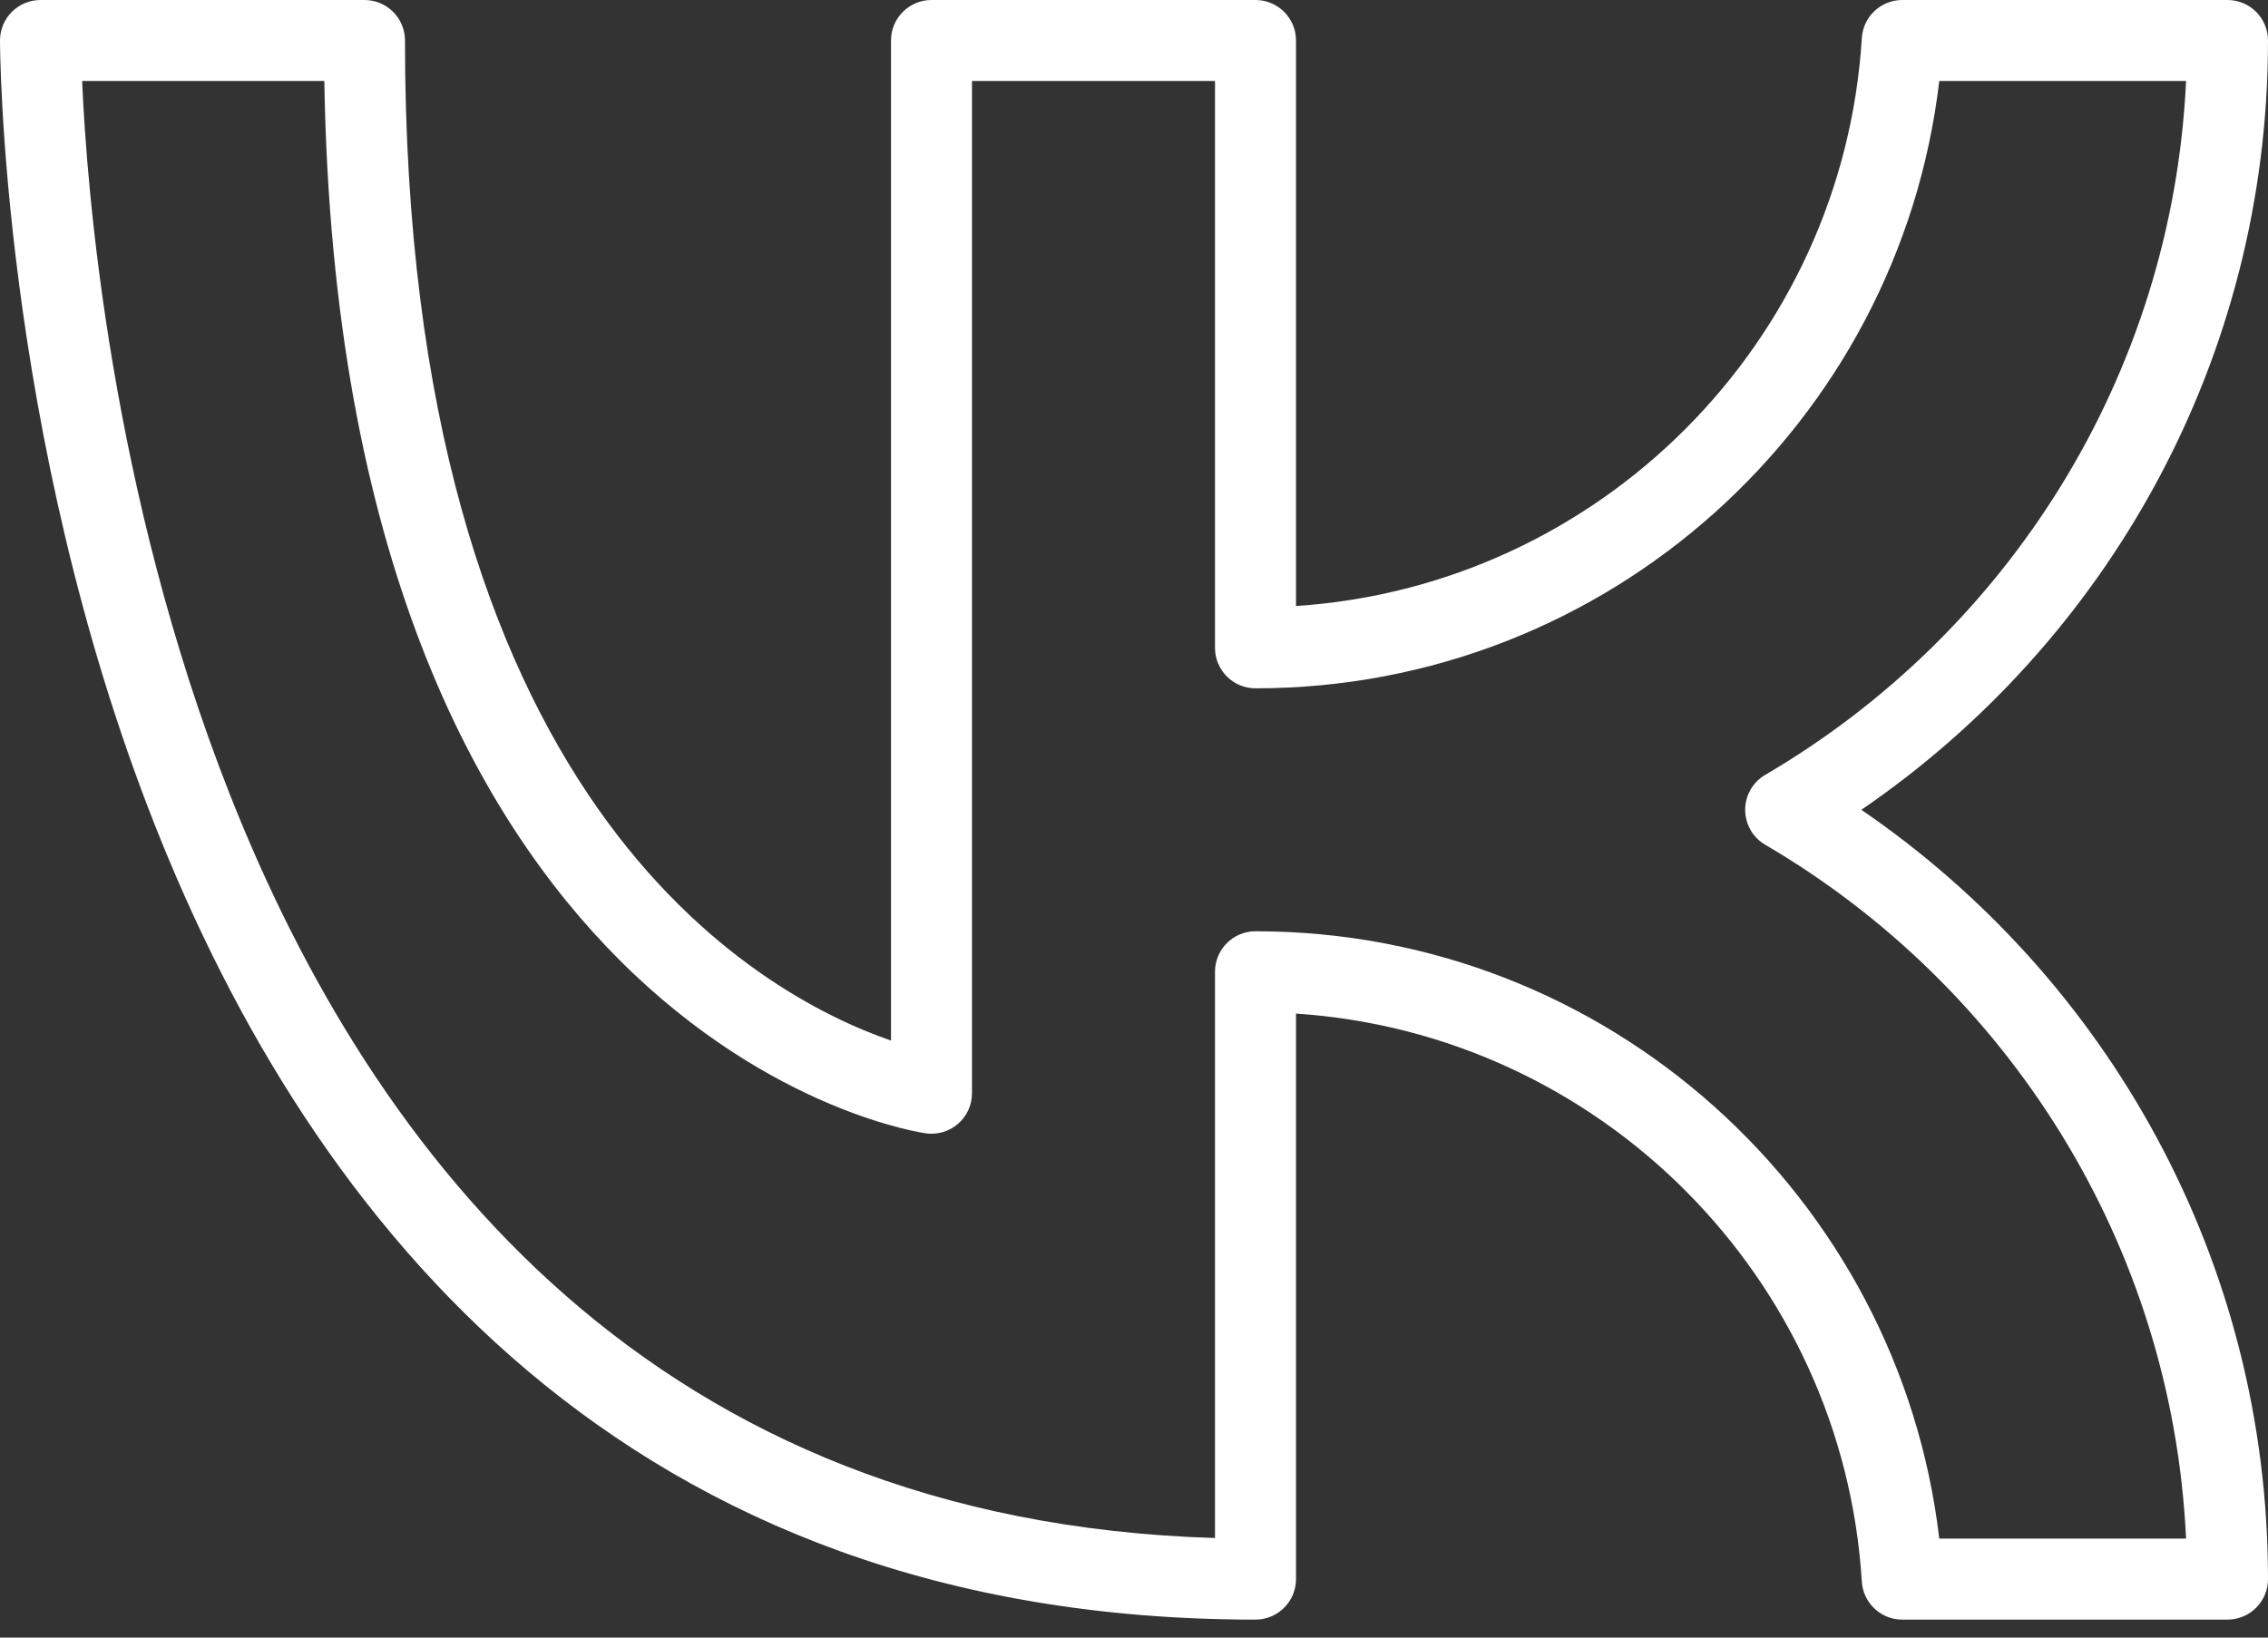
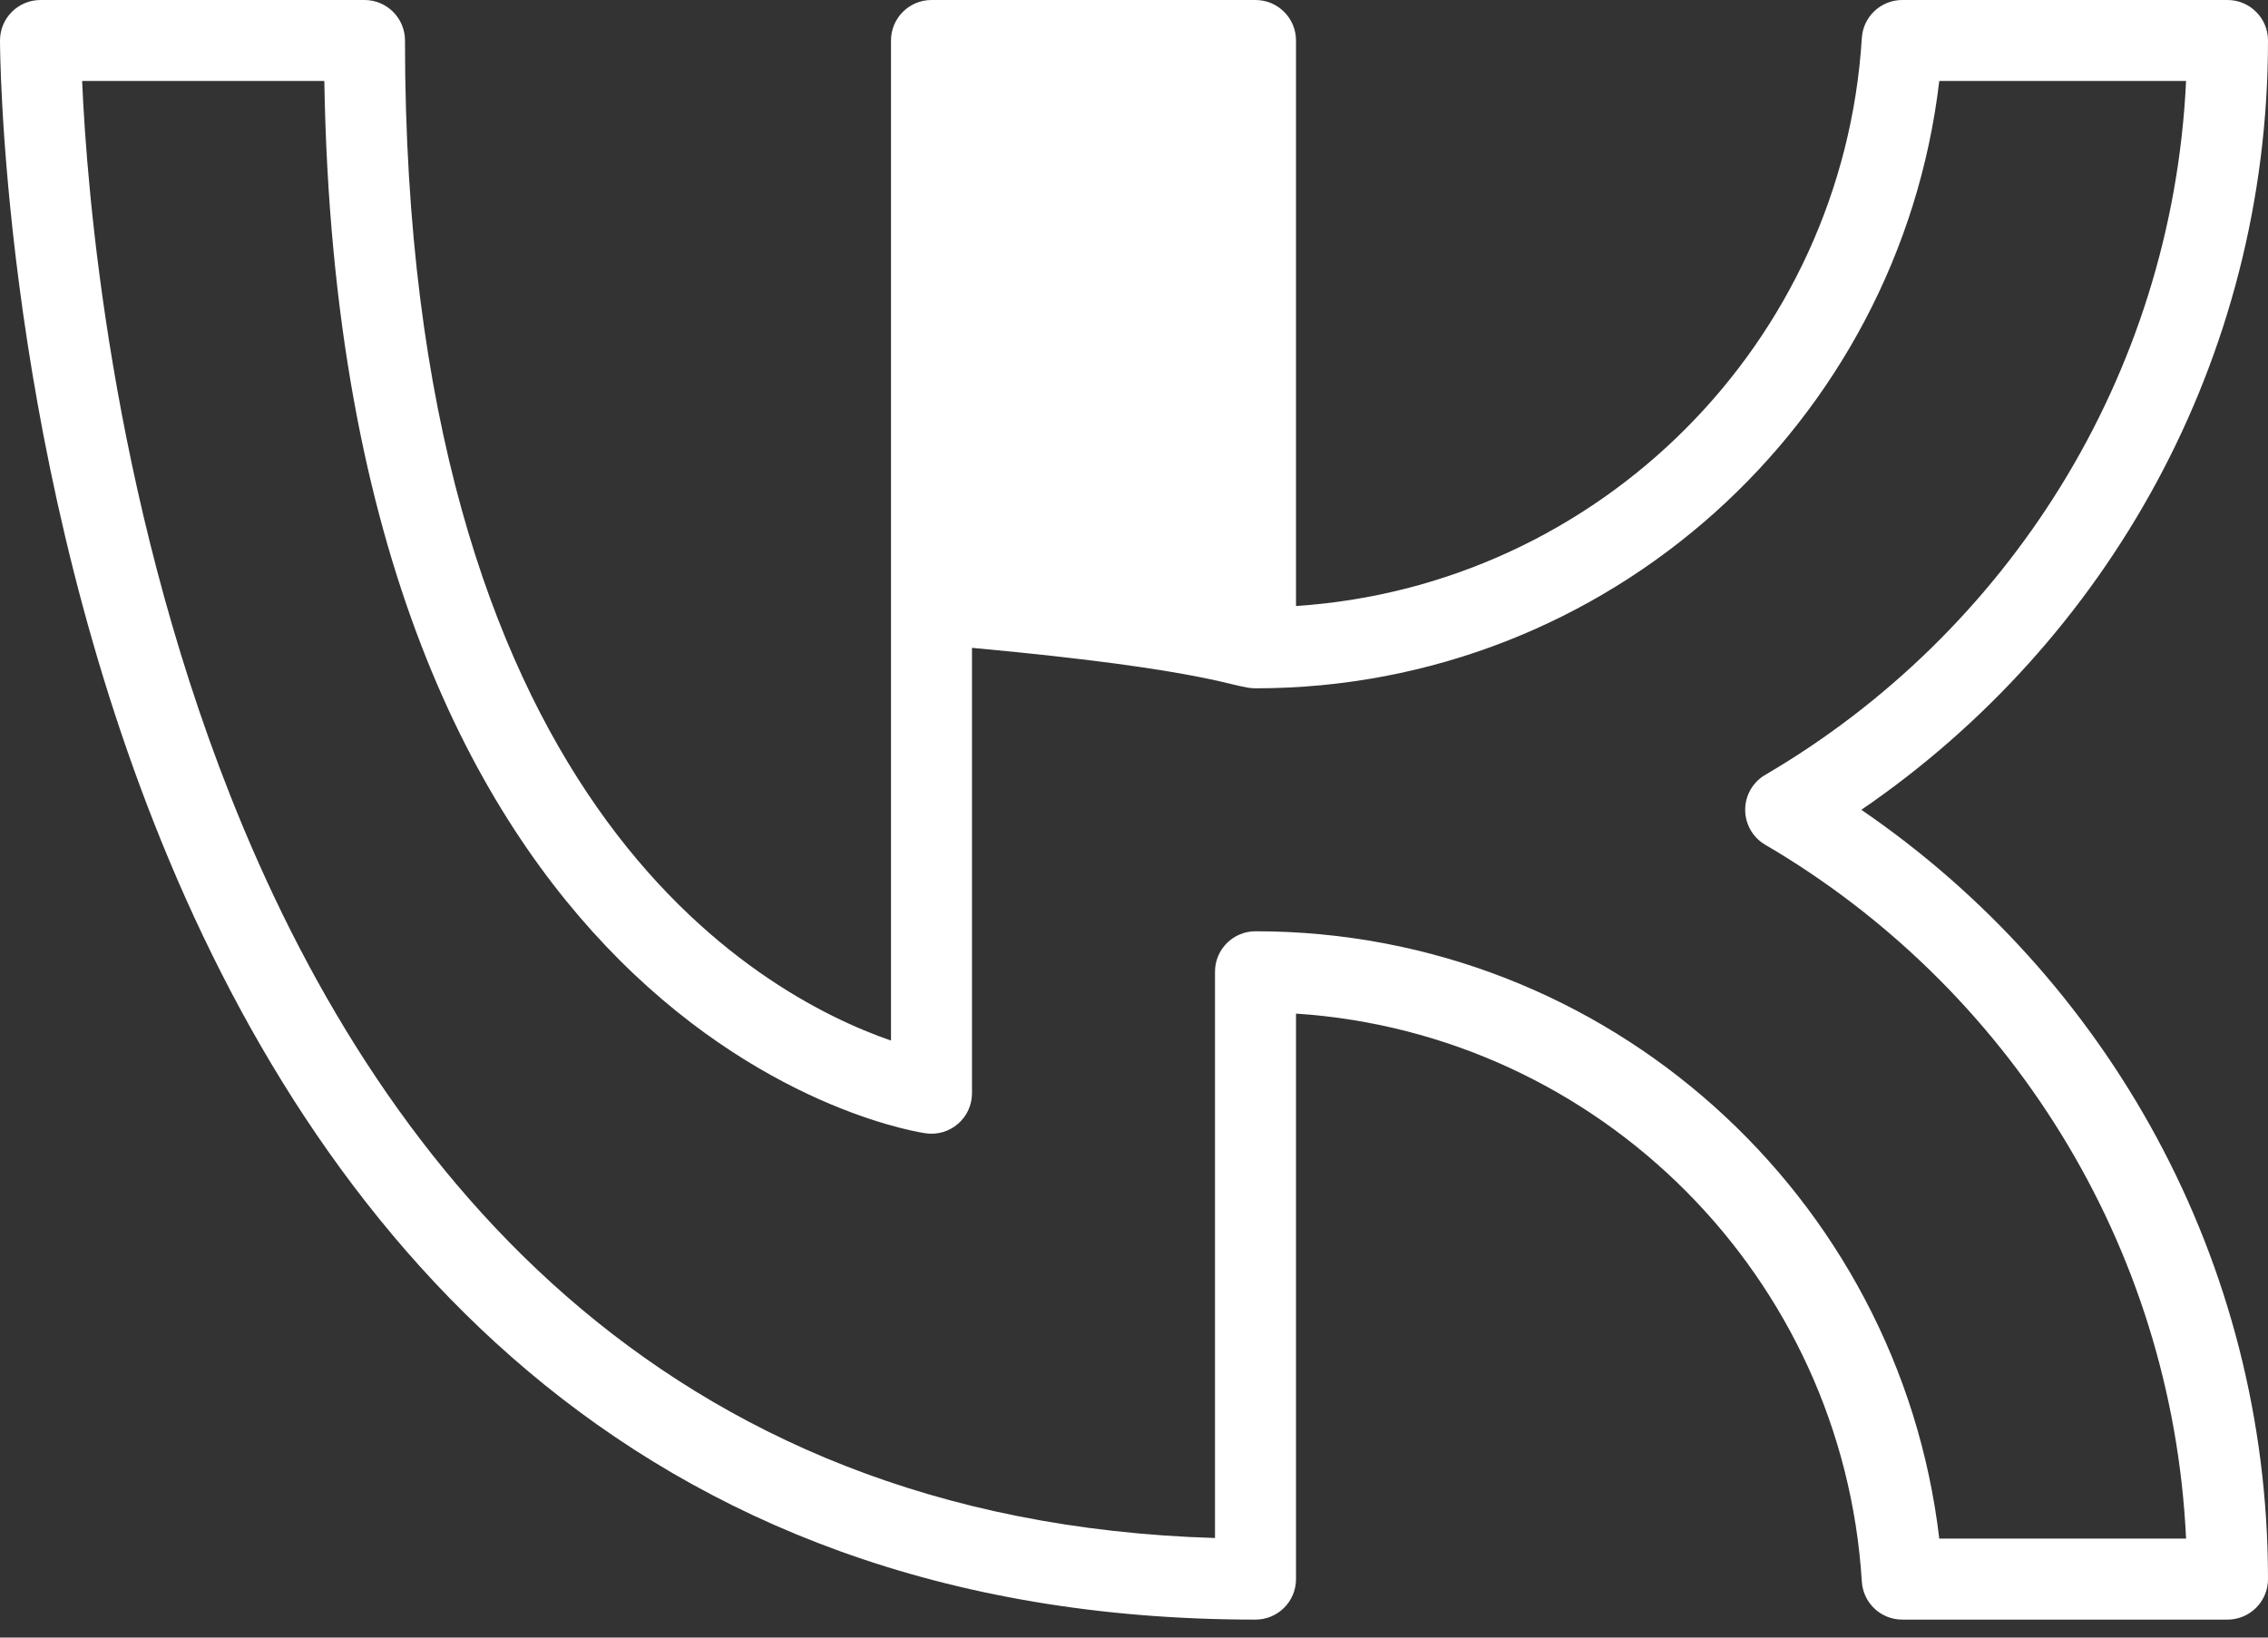
<svg xmlns="http://www.w3.org/2000/svg" width="90" height="65" viewBox="0 0 90 65" fill="none">
  <rect x="0" y="0" width="90" height="65" fill="#333333" stroke="none" />
-   <path fill-rule="evenodd" clip-rule="evenodd" d="M16.071 1.607C16.071 0.72 15.351 0 14.464 0H1.607C0.72 0 1.18418e-08 0.72 1.18418e-08 1.607C1.18418e-08 1.607 -0.005 17.171 6.139 32.733C12.375 48.531 24.877 64.286 49.821 64.286C50.709 64.286 51.429 63.566 51.429 62.679V40.232C63.489 41.027 73.136 50.705 73.882 62.778C73.935 63.625 74.637 64.286 75.486 64.286H88.393C89.28 64.286 90 63.566 90 62.679C90 50 83.602 38.801 73.863 32.143C83.602 25.485 90 14.286 90 1.607C90 0.72 89.28 0 88.393 0H75.486C74.637 0 73.935 0.661 73.882 1.508C73.136 13.58 63.489 23.259 51.429 24.054V1.607C51.429 0.72 50.709 0 49.821 0H36.964C36.077 0 35.357 0.72 35.357 1.607V41.302C32.766 40.408 27.882 38.031 23.701 32.058C19.509 26.07 16.071 16.576 16.071 1.607ZM12.87 3.214C13.179 22.113 18.926 32.448 24.578 38.1C30.643 44.166 36.738 44.984 36.738 44.984C37.199 45.05 37.665 44.912 38.017 44.606C38.369 44.303 38.571 43.859 38.571 43.393V3.214H48.214V25.714C48.214 26.601 48.934 27.321 49.821 27.321C63.813 27.321 75.362 16.78 76.955 3.214H86.749C86.196 14.964 79.623 25.152 70.049 30.756C69.555 31.044 69.253 31.572 69.253 32.143C69.253 32.713 69.555 33.242 70.049 33.53C79.623 39.134 86.196 49.322 86.749 61.071H76.955C75.362 47.505 63.813 36.964 49.821 36.964C48.934 36.964 48.214 37.684 48.214 38.571V61.047C26.013 60.384 14.811 45.948 9.129 31.553C4.375 19.509 3.442 7.465 3.259 3.214H12.87Z" fill="white" />
+   <path fill-rule="evenodd" clip-rule="evenodd" d="M16.071 1.607C16.071 0.72 15.351 0 14.464 0H1.607C0.72 0 1.18418e-08 0.72 1.18418e-08 1.607C1.18418e-08 1.607 -0.005 17.171 6.139 32.733C12.375 48.531 24.877 64.286 49.821 64.286C50.709 64.286 51.429 63.566 51.429 62.679V40.232C63.489 41.027 73.136 50.705 73.882 62.778C73.935 63.625 74.637 64.286 75.486 64.286H88.393C89.28 64.286 90 63.566 90 62.679C90 50 83.602 38.801 73.863 32.143C83.602 25.485 90 14.286 90 1.607C90 0.72 89.28 0 88.393 0H75.486C74.637 0 73.935 0.661 73.882 1.508C73.136 13.58 63.489 23.259 51.429 24.054V1.607C51.429 0.72 50.709 0 49.821 0H36.964C36.077 0 35.357 0.72 35.357 1.607V41.302C32.766 40.408 27.882 38.031 23.701 32.058C19.509 26.07 16.071 16.576 16.071 1.607ZM12.87 3.214C13.179 22.113 18.926 32.448 24.578 38.1C30.643 44.166 36.738 44.984 36.738 44.984C37.199 45.05 37.665 44.912 38.017 44.606C38.369 44.303 38.571 43.859 38.571 43.393V3.214V25.714C48.214 26.601 48.934 27.321 49.821 27.321C63.813 27.321 75.362 16.78 76.955 3.214H86.749C86.196 14.964 79.623 25.152 70.049 30.756C69.555 31.044 69.253 31.572 69.253 32.143C69.253 32.713 69.555 33.242 70.049 33.53C79.623 39.134 86.196 49.322 86.749 61.071H76.955C75.362 47.505 63.813 36.964 49.821 36.964C48.934 36.964 48.214 37.684 48.214 38.571V61.047C26.013 60.384 14.811 45.948 9.129 31.553C4.375 19.509 3.442 7.465 3.259 3.214H12.87Z" fill="white" />
</svg>